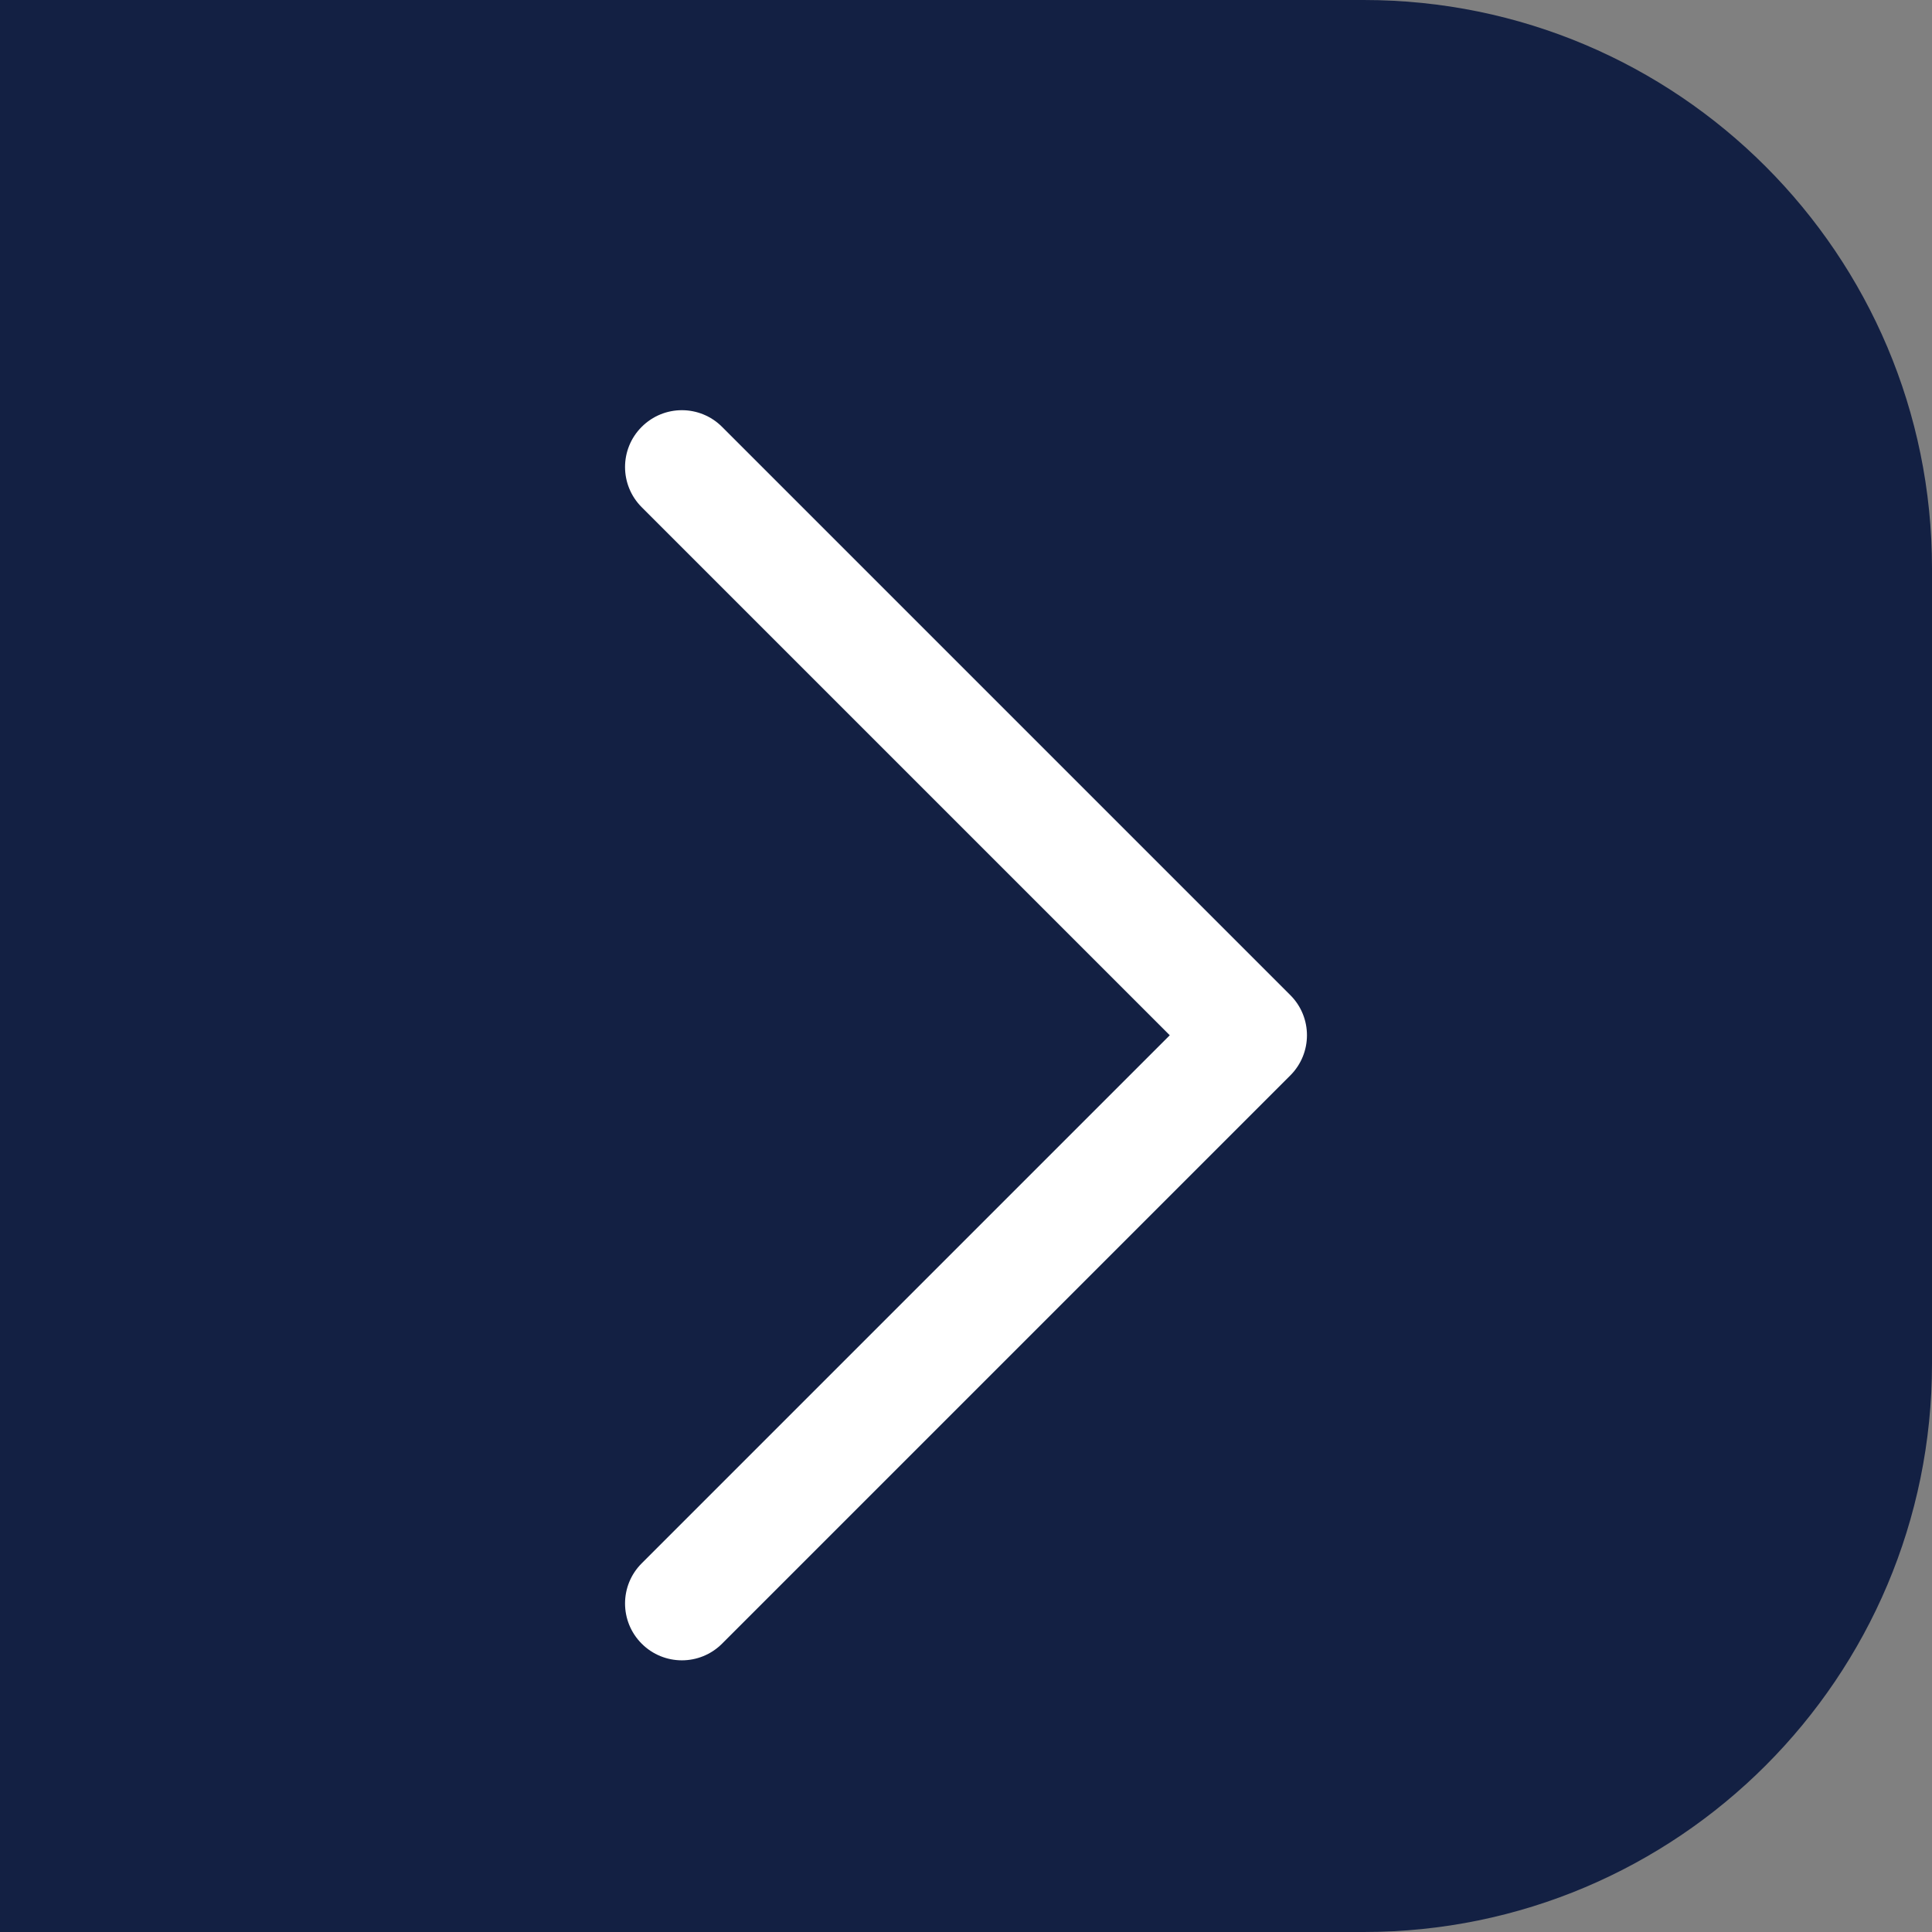
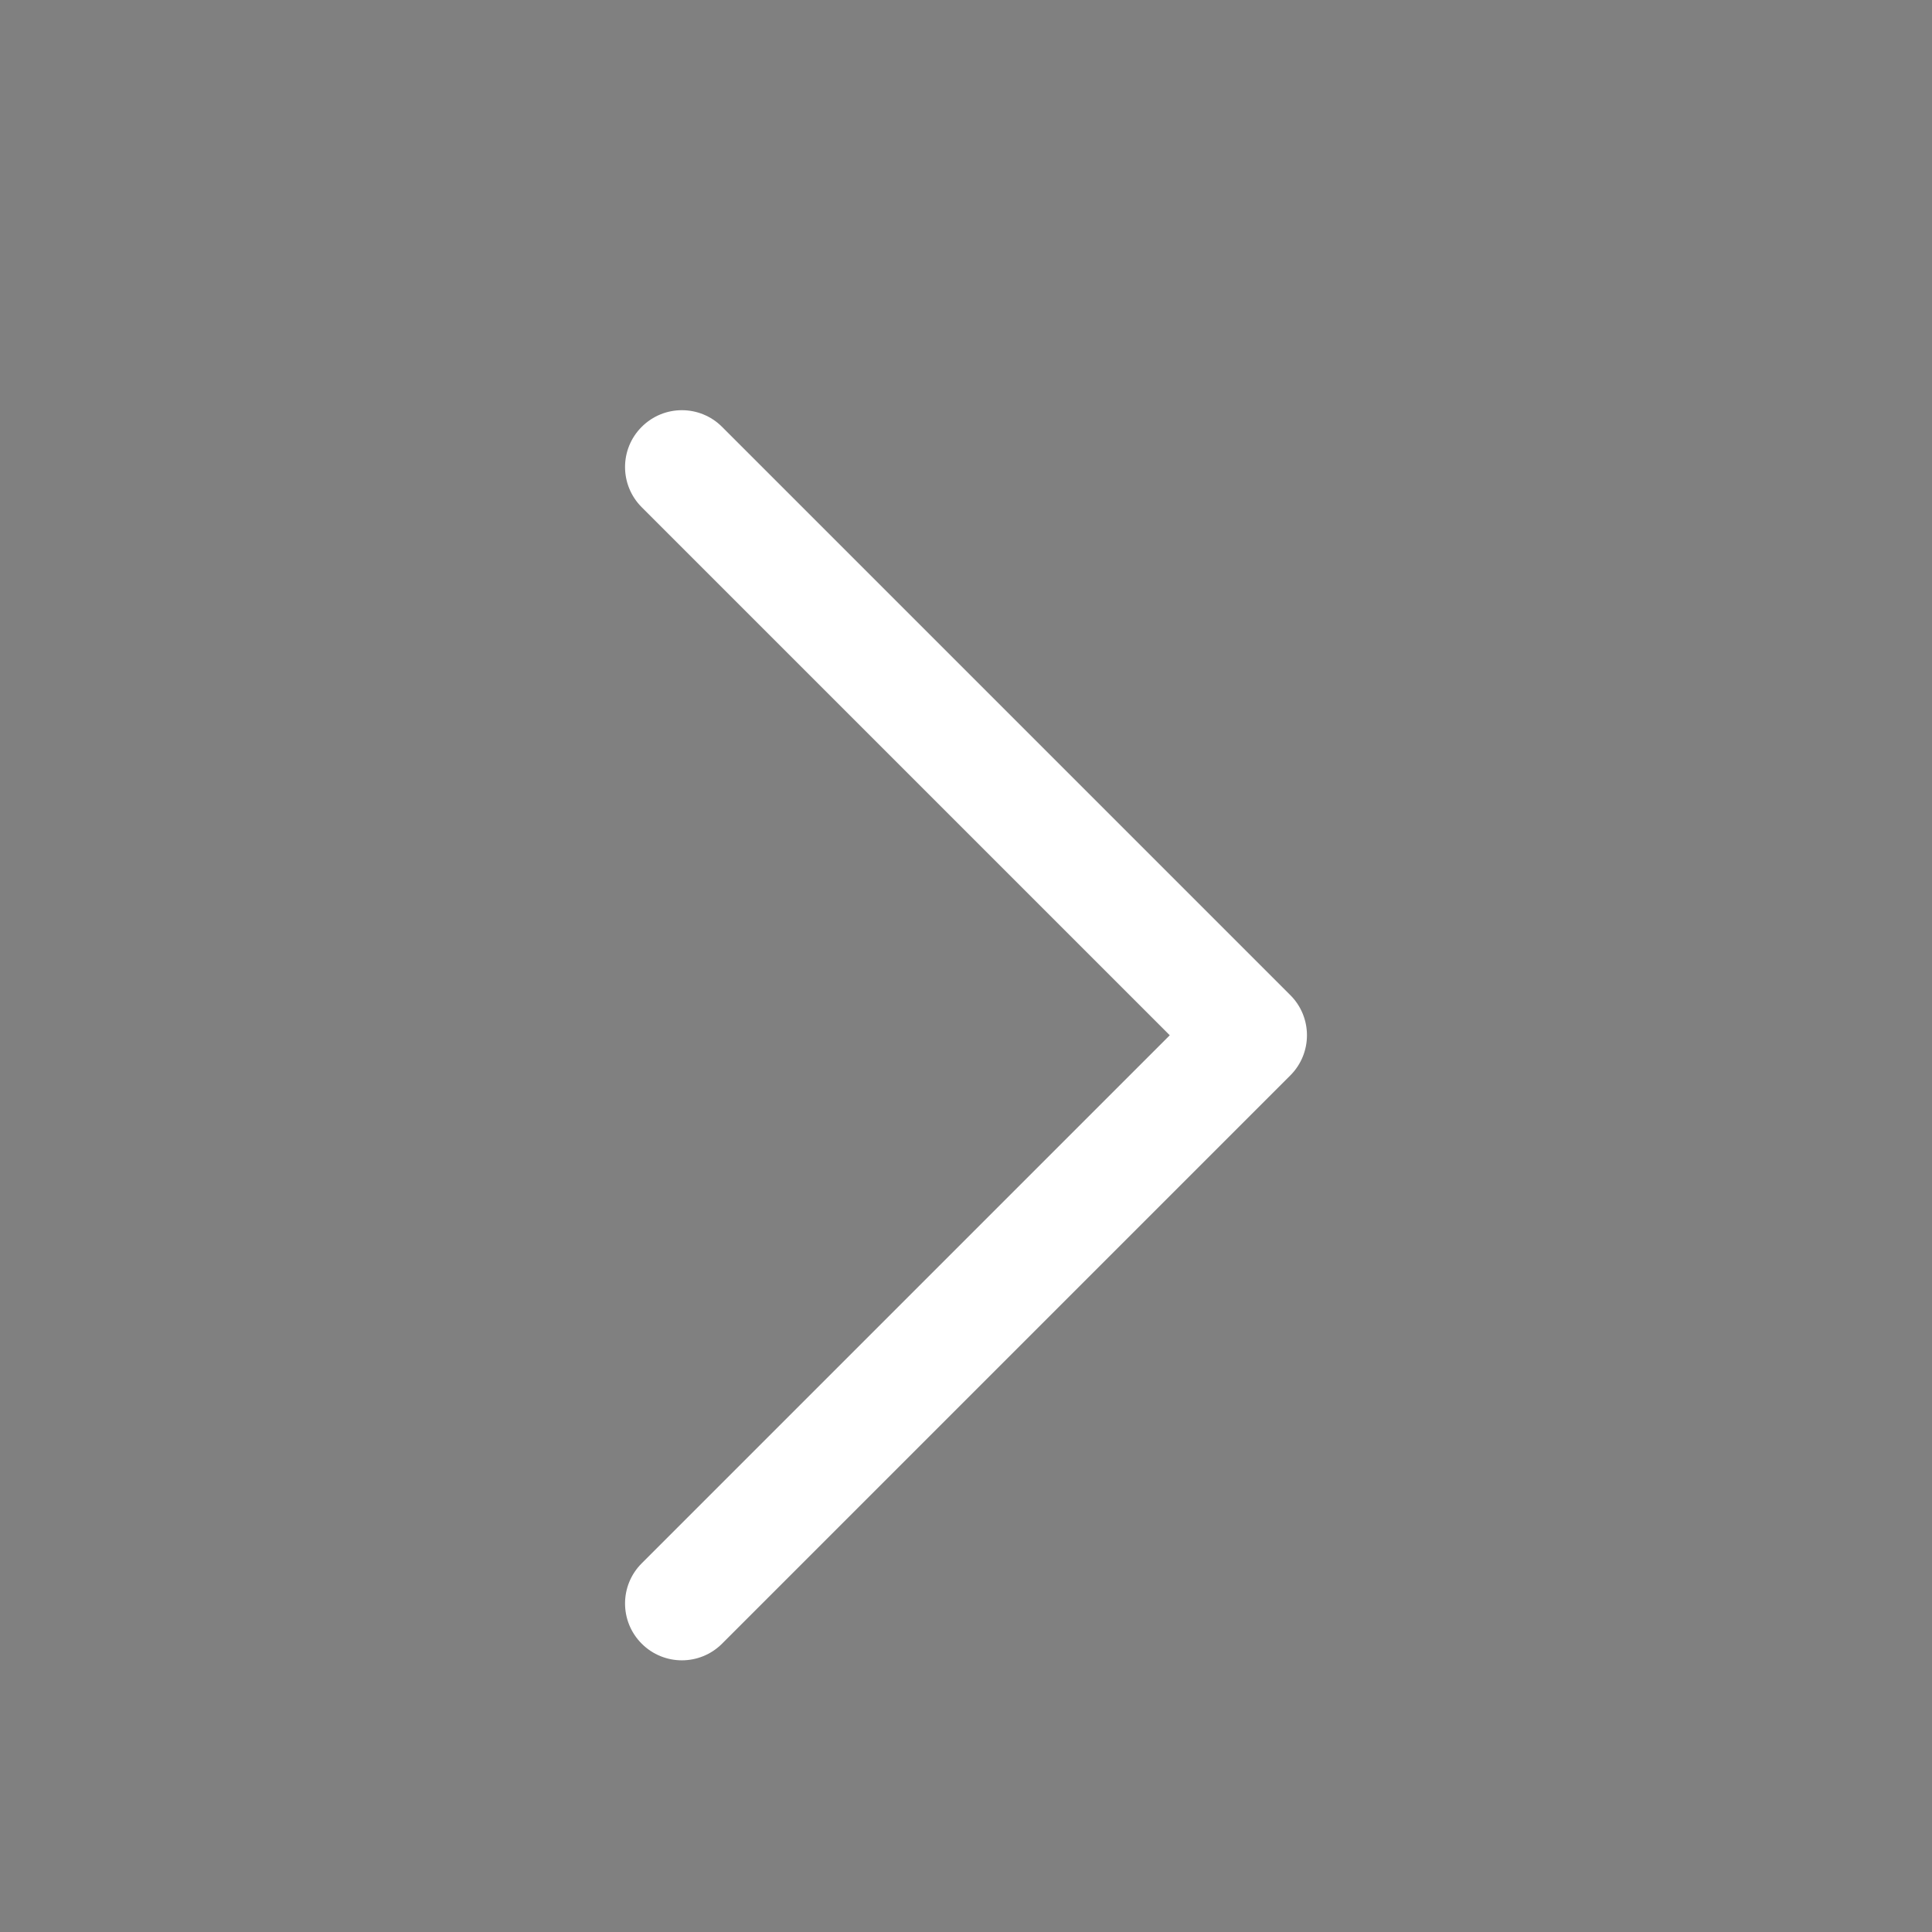
<svg xmlns="http://www.w3.org/2000/svg" width="34" height="34" viewBox="0 0 34 34" fill="none">
  <rect x="0" y="0" width="34" height="34" fill="#808080" stroke="none" />
-   <path d="M0 0H24C29.523 0 34 4.477 34 10V24C34 29.523 29.523 34 24 34H0V0Z" fill="#132043" />
  <path d="M12 29.219C11.744 29.219 11.488 29.121 11.293 28.926C10.902 28.535 10.902 27.902 11.293 27.512L20.586 18.219L11.293 8.926C10.902 8.535 10.902 7.902 11.293 7.512C11.684 7.121 12.316 7.121 12.707 7.512L22.707 17.512C23.098 17.902 23.098 18.535 22.707 18.926L12.707 28.926C12.512 29.121 12.256 29.219 12 29.219Z" fill="white" />
</svg>